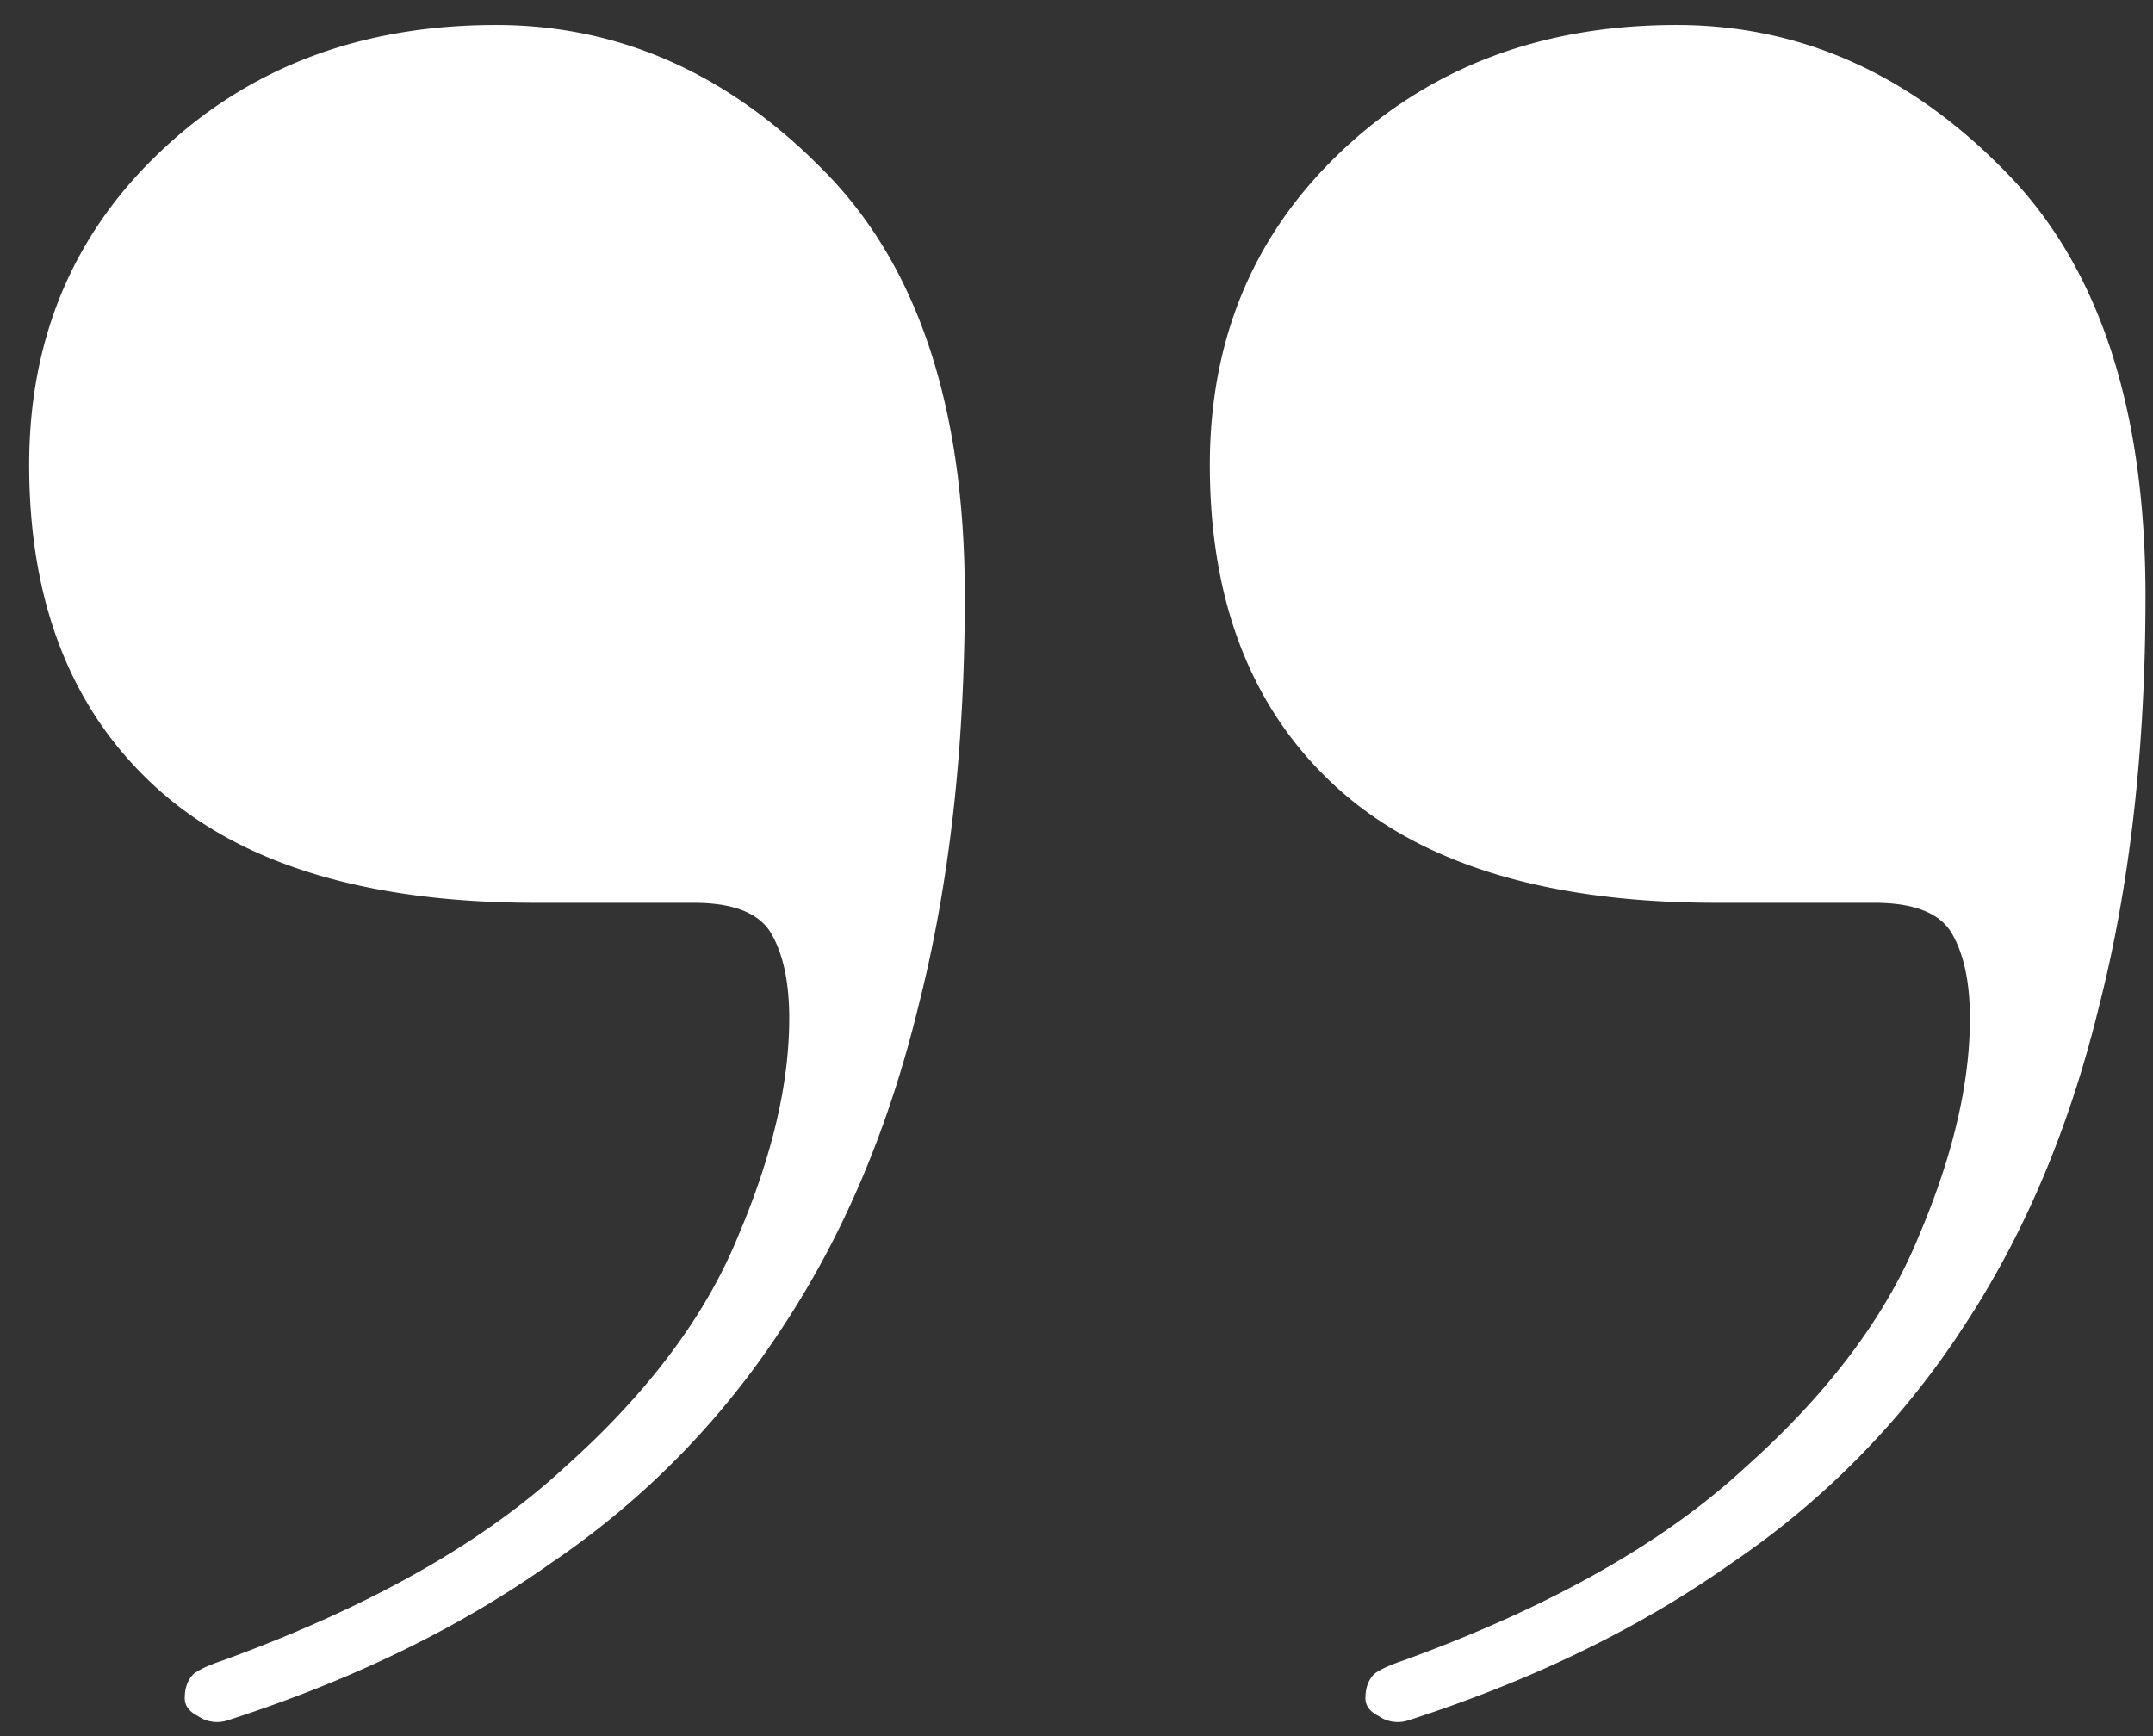
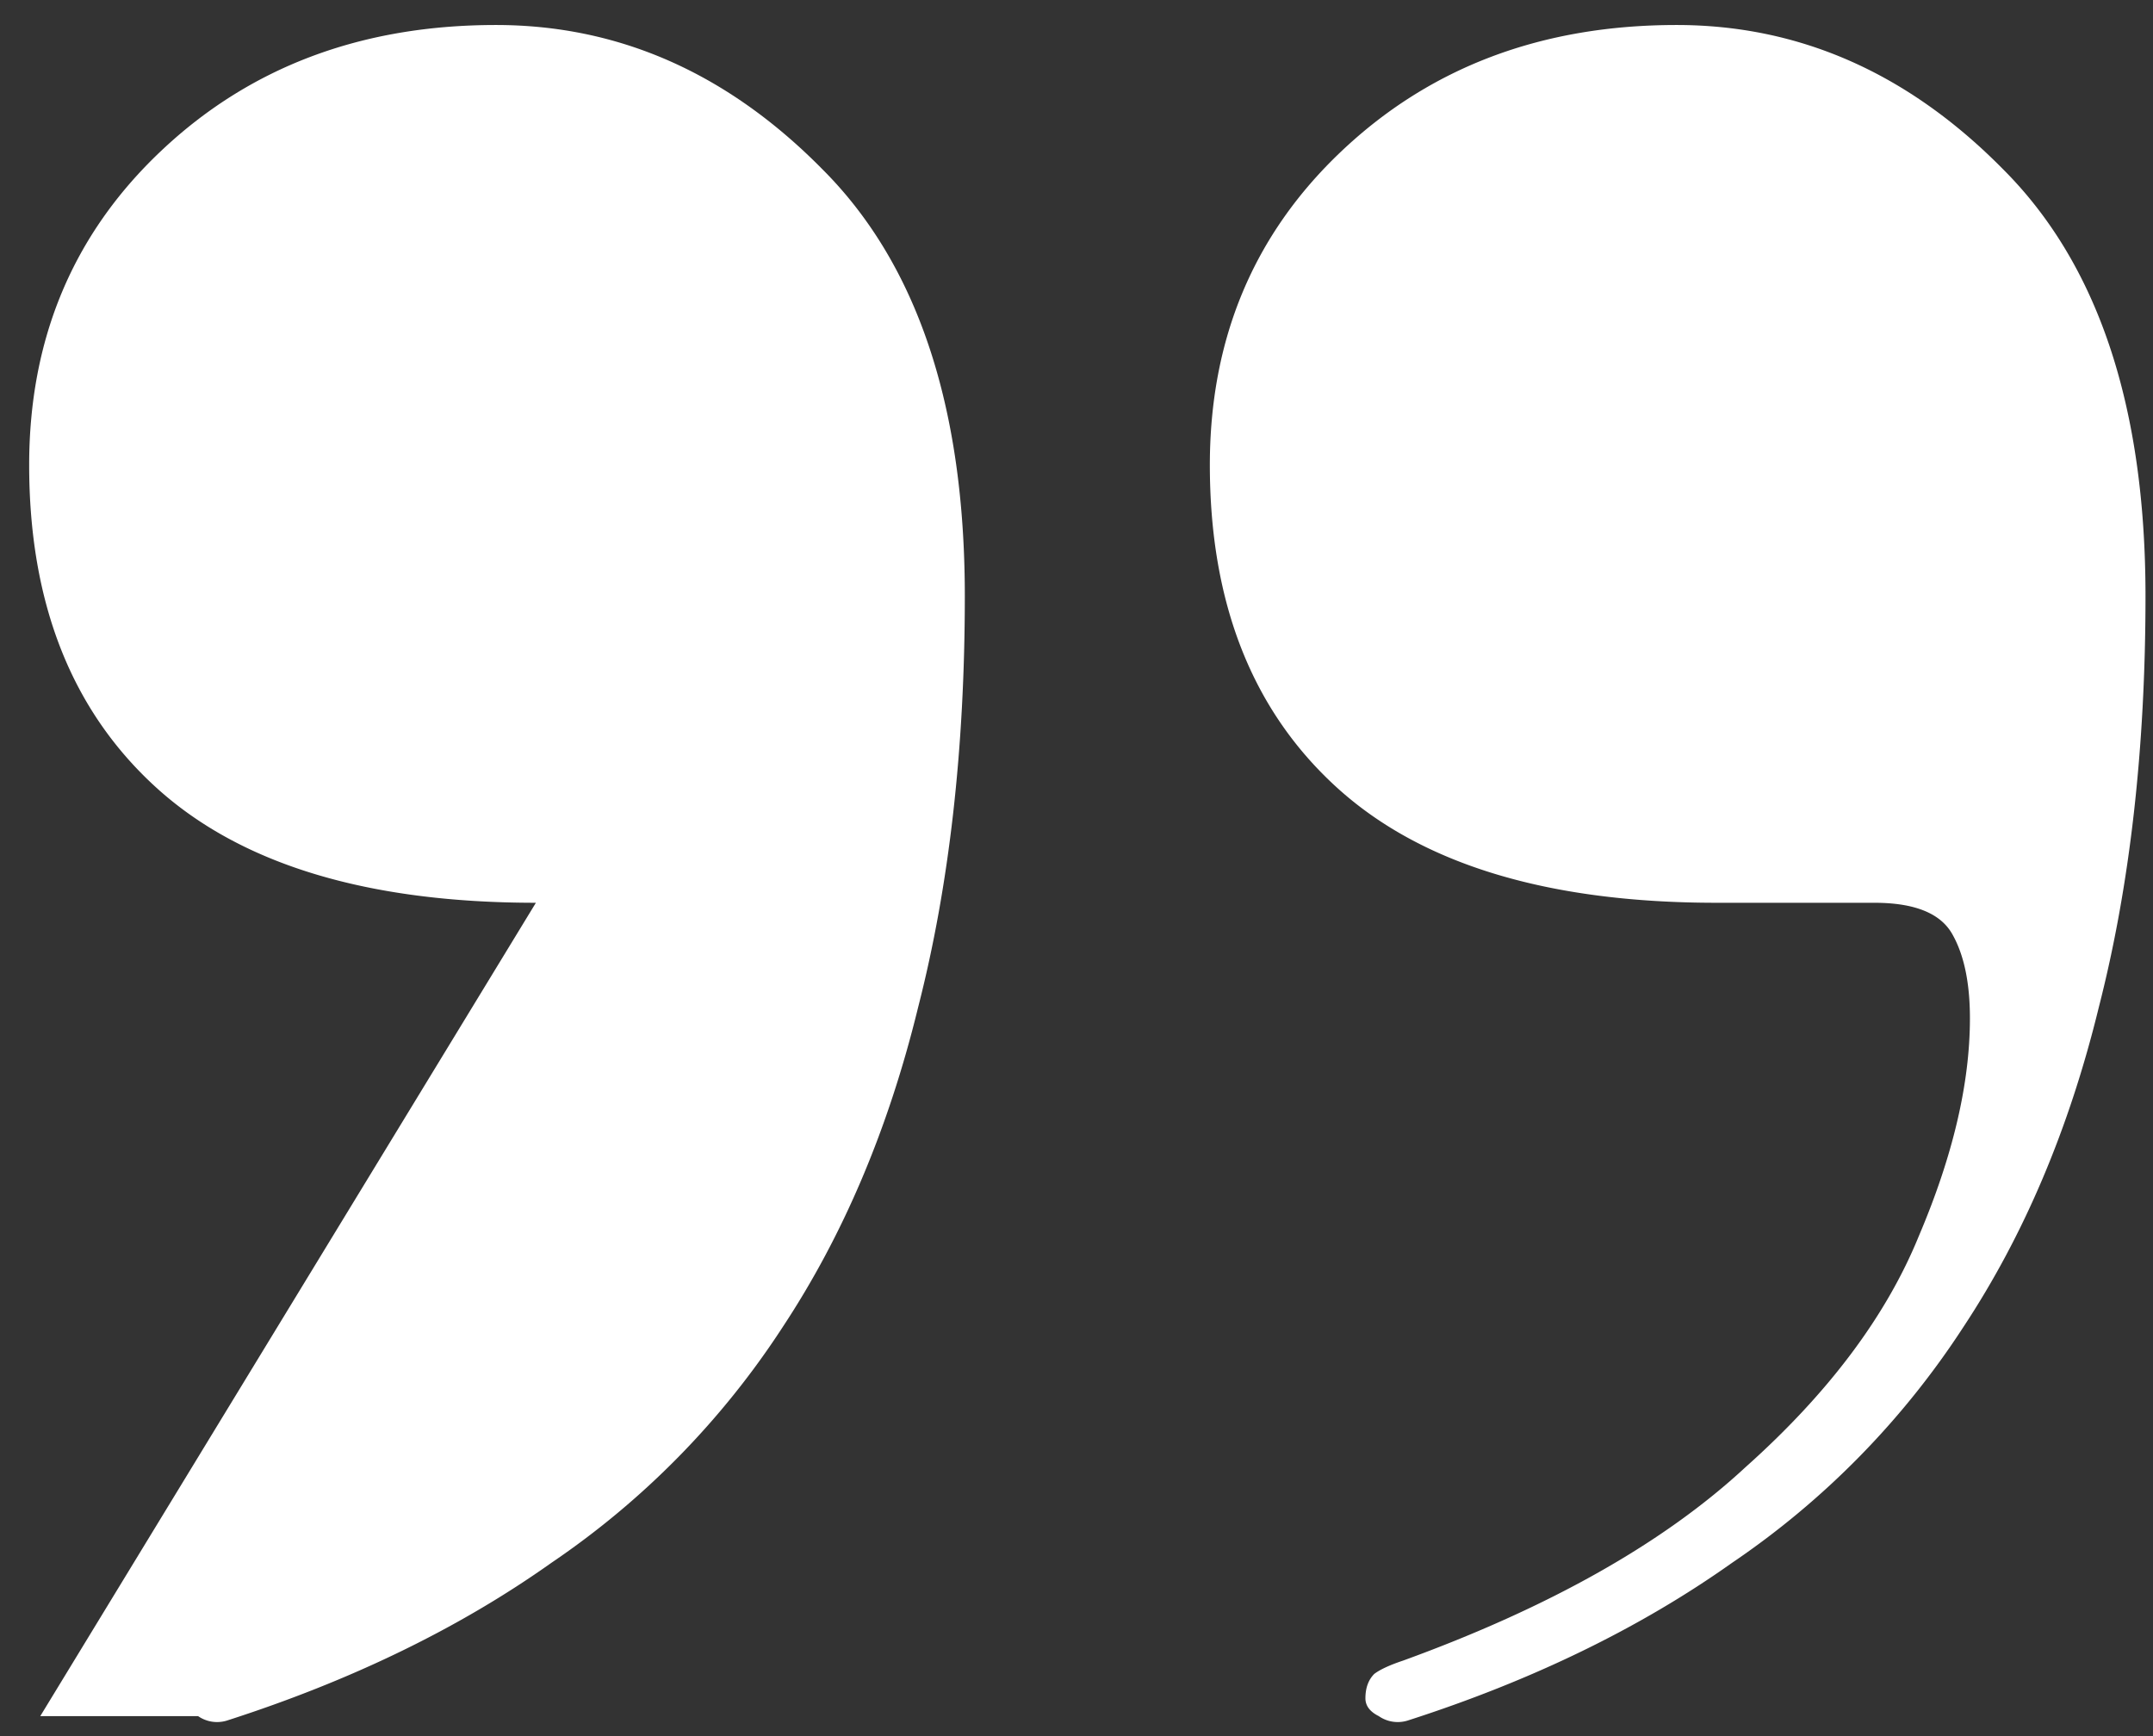
<svg xmlns="http://www.w3.org/2000/svg" width="62" height="50" fill="none">
  <rect width="100%" height="100%" fill="#333333" stroke="none" />
-   <path d="M15.432 26c-4.864 0-8.512-1.11-10.944-3.328C2.056 20.453.84 17.36.84 13.392c0-3.627 1.259-6.635 3.776-9.024C7.176 1.936 10.397.72 14.28.72c3.541 0 6.677 1.387 9.408 4.16 2.73 2.73 4.096 6.827 4.096 12.288 0 4.395-.448 8.341-1.344 11.84-.853 3.499-2.155 6.57-3.904 9.216a23.989 23.989 0 01-6.656 6.784c-2.645 1.877-5.76 3.392-9.344 4.544a.959.959 0 01-.832-.128c-.256-.128-.384-.299-.384-.512 0-.299.085-.533.256-.704.17-.128.448-.256.832-.384 4.224-1.536 7.51-3.392 9.856-5.568 2.39-2.133 4.053-4.352 4.992-6.656.981-2.304 1.472-4.395 1.472-6.272 0-1.024-.17-1.835-.512-2.432-.341-.597-1.088-.896-2.24-.896h-4.544zm34 0c-4.864 0-8.512-1.11-10.944-3.328-2.432-2.219-3.648-5.312-3.648-9.28 0-3.627 1.259-6.635 3.776-9.024C41.176 1.936 44.397.72 48.28.72c3.541 0 6.677 1.387 9.408 4.16 2.73 2.73 4.096 6.827 4.096 12.288 0 4.395-.448 8.341-1.344 11.84-.853 3.499-2.155 6.57-3.904 9.216a23.989 23.989 0 01-6.656 6.784c-2.645 1.877-5.76 3.392-9.344 4.544a.959.959 0 01-.832-.128c-.256-.128-.384-.299-.384-.512 0-.299.085-.533.256-.704.17-.128.448-.256.832-.384 4.224-1.536 7.51-3.392 9.856-5.568 2.39-2.133 4.053-4.352 4.992-6.656.981-2.304 1.472-4.395 1.472-6.272 0-1.024-.17-1.835-.512-2.432-.341-.597-1.088-.896-2.24-.896h-4.544z" fill="#fff" />
+   <path d="M15.432 26c-4.864 0-8.512-1.11-10.944-3.328C2.056 20.453.84 17.36.84 13.392c0-3.627 1.259-6.635 3.776-9.024C7.176 1.936 10.397.72 14.28.72c3.541 0 6.677 1.387 9.408 4.16 2.73 2.73 4.096 6.827 4.096 12.288 0 4.395-.448 8.341-1.344 11.84-.853 3.499-2.155 6.57-3.904 9.216a23.989 23.989 0 01-6.656 6.784c-2.645 1.877-5.76 3.392-9.344 4.544a.959.959 0 01-.832-.128h-4.544zm34 0c-4.864 0-8.512-1.11-10.944-3.328-2.432-2.219-3.648-5.312-3.648-9.28 0-3.627 1.259-6.635 3.776-9.024C41.176 1.936 44.397.72 48.28.72c3.541 0 6.677 1.387 9.408 4.16 2.73 2.73 4.096 6.827 4.096 12.288 0 4.395-.448 8.341-1.344 11.84-.853 3.499-2.155 6.57-3.904 9.216a23.989 23.989 0 01-6.656 6.784c-2.645 1.877-5.76 3.392-9.344 4.544a.959.959 0 01-.832-.128c-.256-.128-.384-.299-.384-.512 0-.299.085-.533.256-.704.17-.128.448-.256.832-.384 4.224-1.536 7.51-3.392 9.856-5.568 2.39-2.133 4.053-4.352 4.992-6.656.981-2.304 1.472-4.395 1.472-6.272 0-1.024-.17-1.835-.512-2.432-.341-.597-1.088-.896-2.24-.896h-4.544z" fill="#fff" />
</svg>